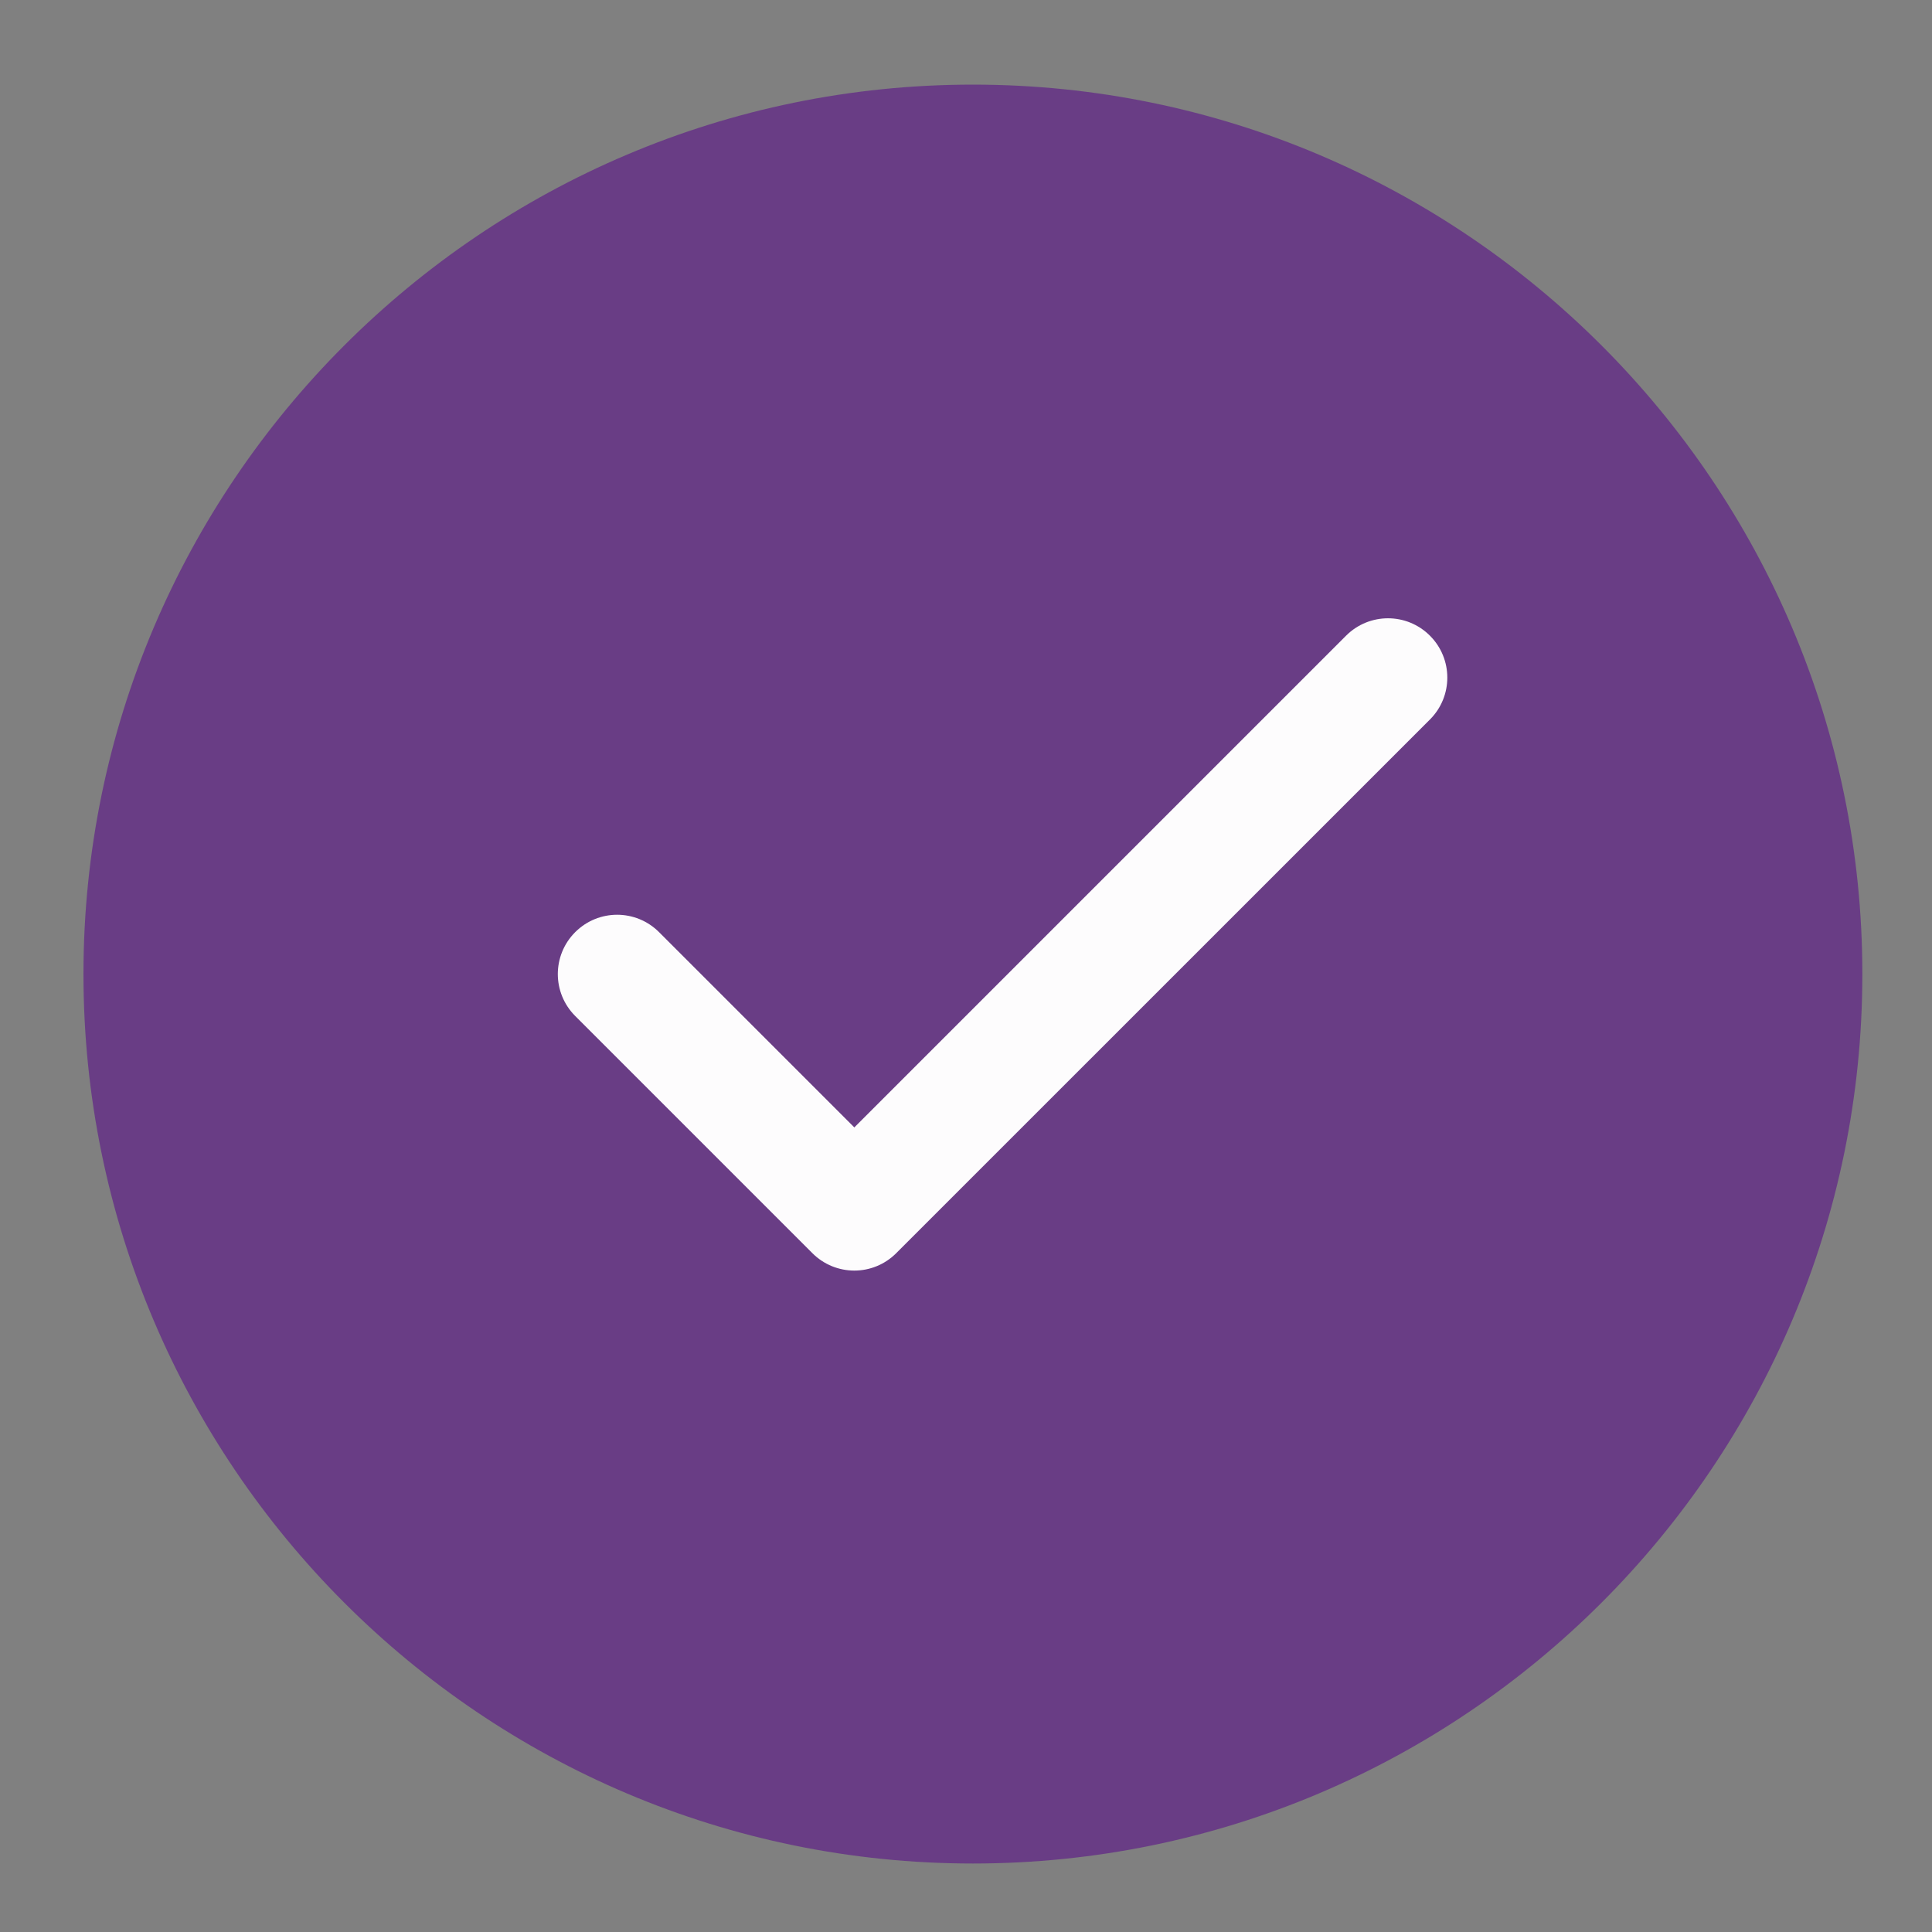
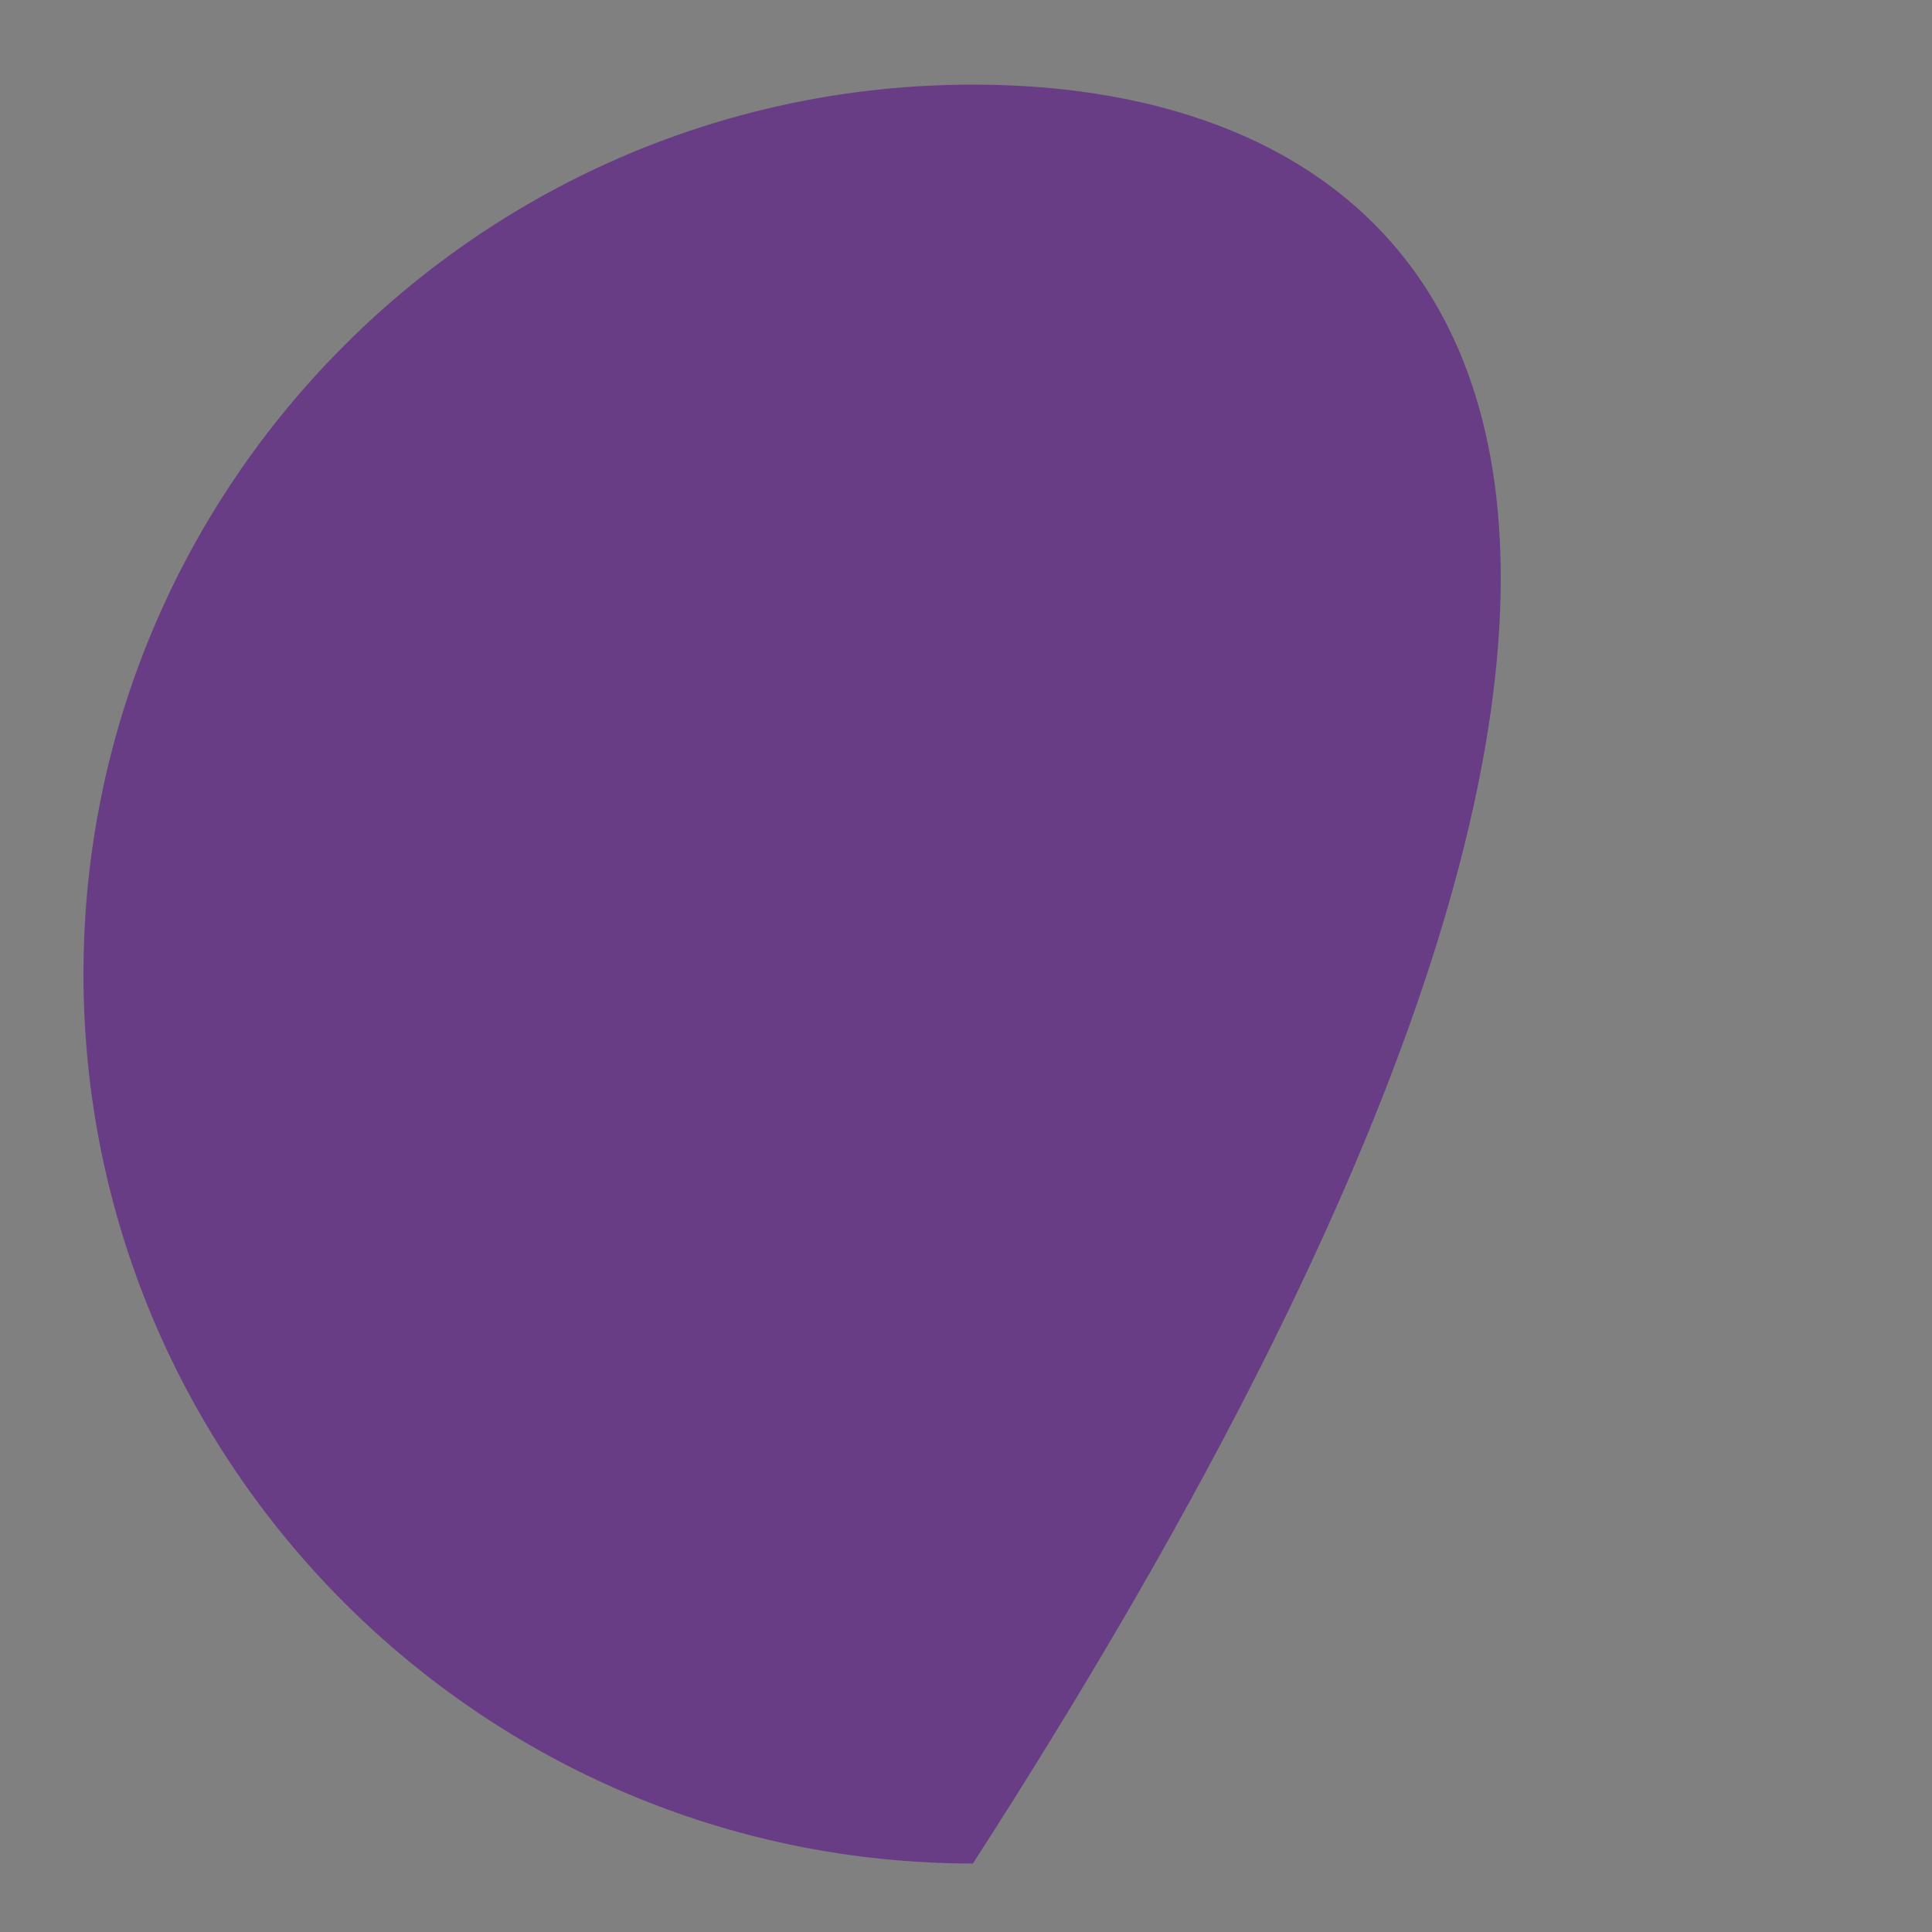
<svg xmlns="http://www.w3.org/2000/svg" width="40" height="40" viewBox="0 0 40 40" fill="none">
  <rect x="0" y="0" width="40" height="40" fill="#808080" stroke="none" />
-   <path d="M20.143 1.752C9.989 1.752 1.728 10.013 1.728 20.167C1.728 30.321 9.989 38.582 20.143 38.582C30.297 38.582 38.558 30.321 38.558 20.167C38.558 10.013 30.297 1.752 20.143 1.752Z" fill="#693D85" />
-   <path d="M27.869 13.161L17.688 23.342L13.645 19.299C13.165 18.819 12.389 18.819 11.909 19.299C11.429 19.779 11.429 20.555 11.909 21.035L16.82 25.946C17.059 26.185 17.373 26.306 17.688 26.306C18.002 26.306 18.316 26.185 18.555 25.946L29.605 14.897C30.085 14.417 30.085 13.641 29.605 13.161C29.125 12.681 28.349 12.681 27.869 13.161Z" fill="#FDFCFD" />
+   <path d="M20.143 1.752C9.989 1.752 1.728 10.013 1.728 20.167C1.728 30.321 9.989 38.582 20.143 38.582C38.558 10.013 30.297 1.752 20.143 1.752Z" fill="#693D85" />
</svg>